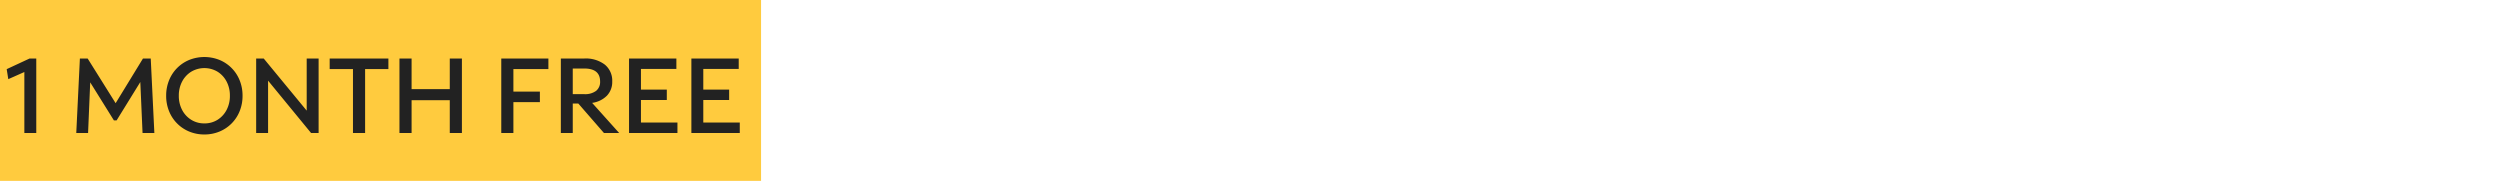
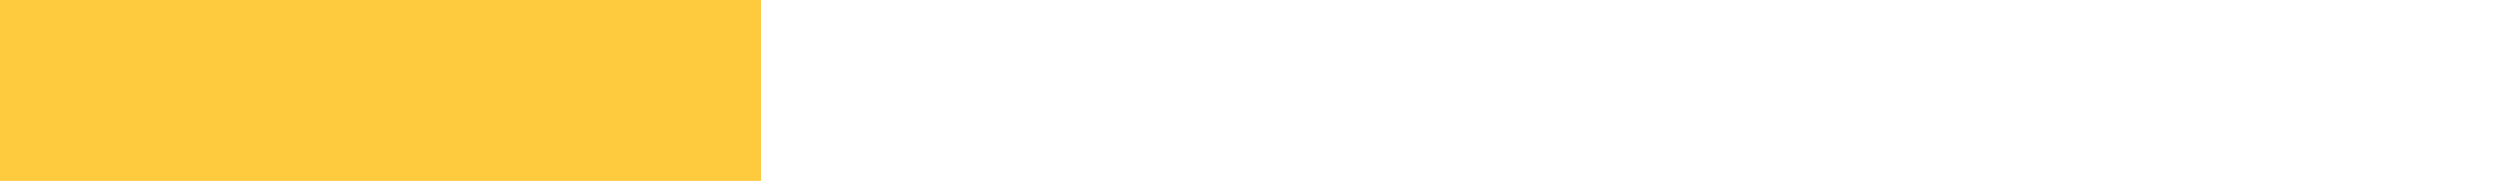
<svg xmlns="http://www.w3.org/2000/svg" width="470" height="34" viewBox="0 0 470 34">
  <defs>
    <clipPath id="clip-path">
      <rect id="Rectangle_46279" data-name="Rectangle 46279" width="771" height="34" transform="translate(-0.5 955.775)" fill="#fff" stroke="#707070" stroke-width="1" />
    </clipPath>
    <clipPath id="clip-fg-1monthfree-t">
      <rect width="470" height="34" />
    </clipPath>
  </defs>
  <g id="fg-1monthfree-t" clip-path="url(#clip-fg-1monthfree-t)">
    <g id="Mask_Group_71201" data-name="Mask Group 71201" transform="translate(-3.5 -955.775)" clip-path="url(#clip-path)">
      <g id="highlight" transform="translate(2.4 -279.93)">
        <rect id="Rectangle_46278" data-name="Rectangle 46278" width="145.82" height="34" transform="translate(-1.641 1235.706)" fill="#ffcb3e" />
-         <path id="Path_83880" data-name="Path 83880" d="M4.08,21V9.54L1.06,10.88.76,9l4.3-2H6.32V21Zm9.76,0,.68-14h1.46l5.26,8.4L26.38,7h1.46l.68,14H26.3l-.42-9.58-4.46,7.22h-.5l-4.46-7.16L16.06,21Zm24.08.28a7.288,7.288,0,0,1-2.85-.55,6.914,6.914,0,0,1-3.79-3.84A7.61,7.61,0,0,1,30.74,14a7.61,7.61,0,0,1,.54-2.89,6.914,6.914,0,0,1,3.79-3.84,7.659,7.659,0,0,1,5.7,0,6.914,6.914,0,0,1,3.79,3.84A7.61,7.61,0,0,1,45.1,14a7.61,7.61,0,0,1-.54,2.89,6.914,6.914,0,0,1-3.79,3.84A7.288,7.288,0,0,1,37.92,21.28Zm0-2.08a4.555,4.555,0,0,0,2.48-.68,4.792,4.792,0,0,0,1.7-1.85A5.615,5.615,0,0,0,42.72,14a5.615,5.615,0,0,0-.62-2.67,4.792,4.792,0,0,0-1.7-1.85,4.844,4.844,0,0,0-4.95,0,4.767,4.767,0,0,0-1.71,1.85A5.615,5.615,0,0,0,33.12,14a5.615,5.615,0,0,0,.62,2.67,4.767,4.767,0,0,0,1.71,1.85A4.57,4.57,0,0,0,37.92,19.2ZM47.66,21V7h1.42l8.08,9.8V7H59.4V21H57.98L49.9,11.16V21Zm18.2,0V8.98H61.48V7H72.52V8.98H68.14V21Zm8.74,0V7h2.28v5.76h7.18V7h2.28V21H84.06V14.84H76.88V21Zm19.14,0V7h8.86V8.98H96.02v4.24H101V15.2H96.02V21Zm11.2,0V7h4.4a5.9,5.9,0,0,1,3.87,1.15,3.891,3.891,0,0,1,1.39,3.17,3.715,3.715,0,0,1-1,2.67,4.814,4.814,0,0,1-2.78,1.35L115.9,21h-2.86l-4.82-5.54h-1.04V21Zm4.4-12.12h-2.16V13.7h2.16a3.482,3.482,0,0,0,2.22-.61,2.136,2.136,0,0,0,.76-1.77Q112.32,8.88,109.34,8.88ZM117.76,21V7h8.9V8.96H120v3.88h4.86V14.8H120v4.24h6.86V21Zm11.72,0V7h8.9V8.96h-6.66v3.88h4.86V14.8h-4.86v4.24h6.86V21Z" transform="translate(1.599 1239.705)" fill="#222" />
      </g>
    </g>
  </g>
</svg>